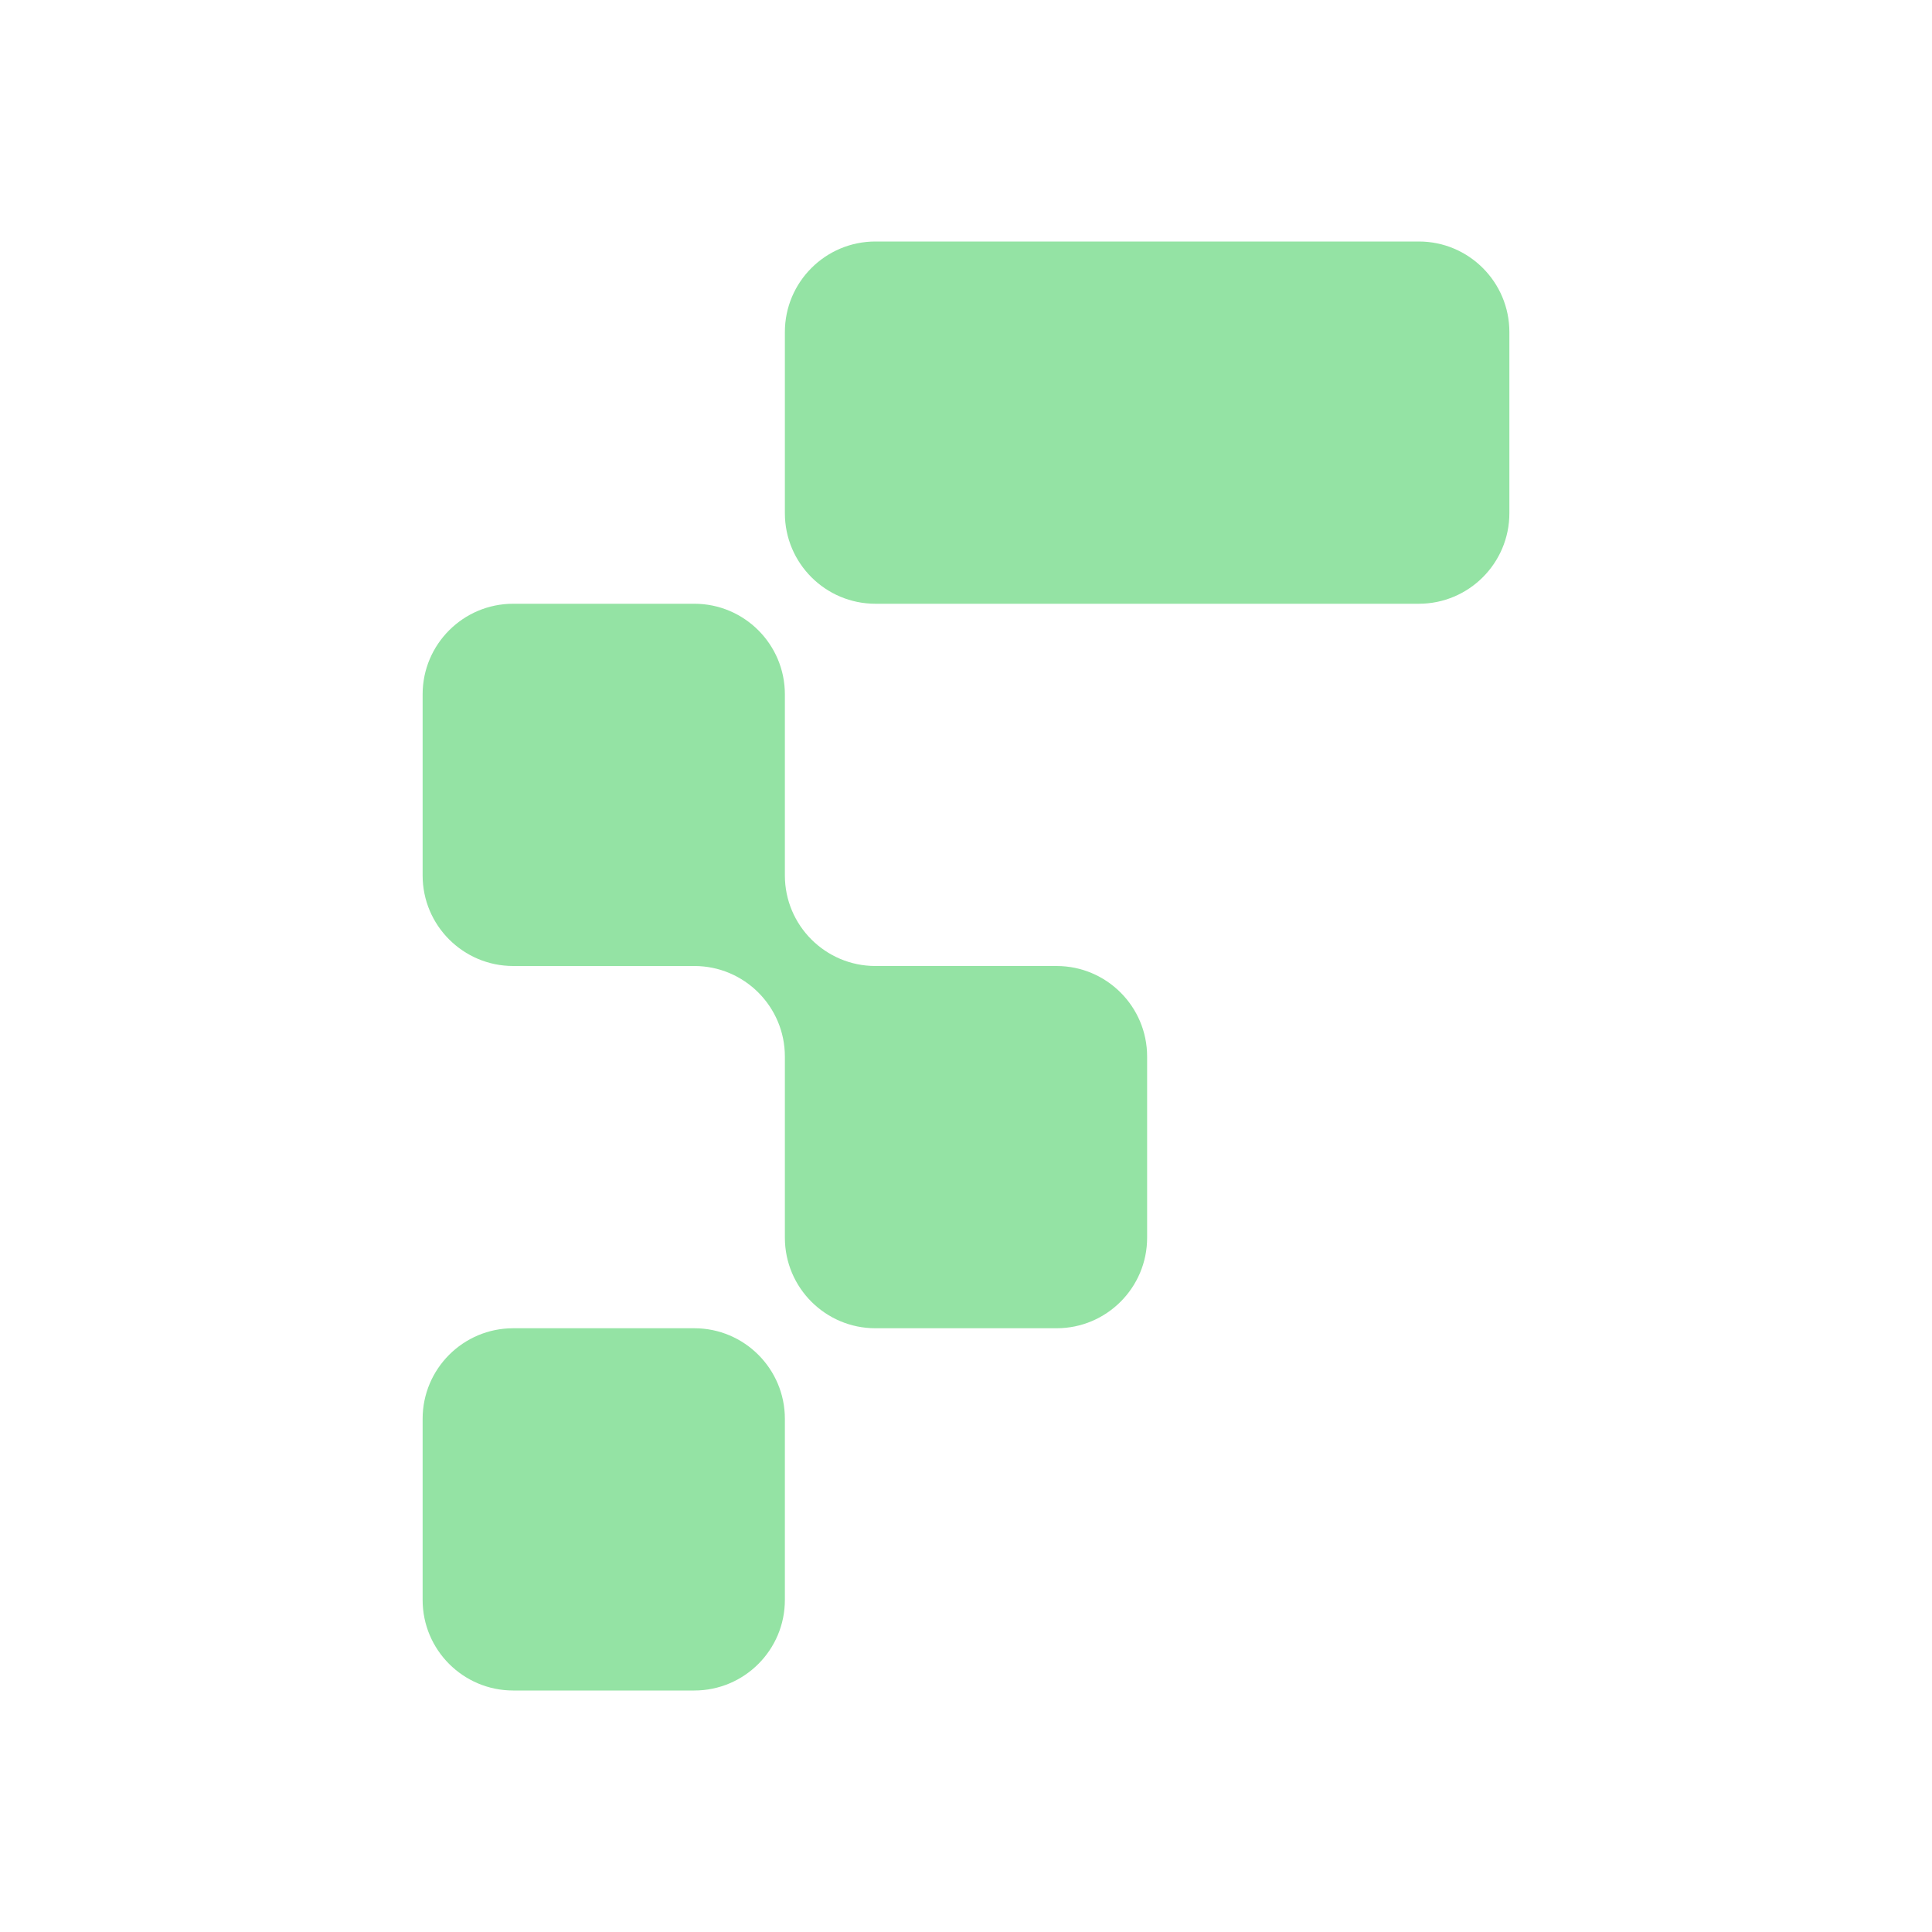
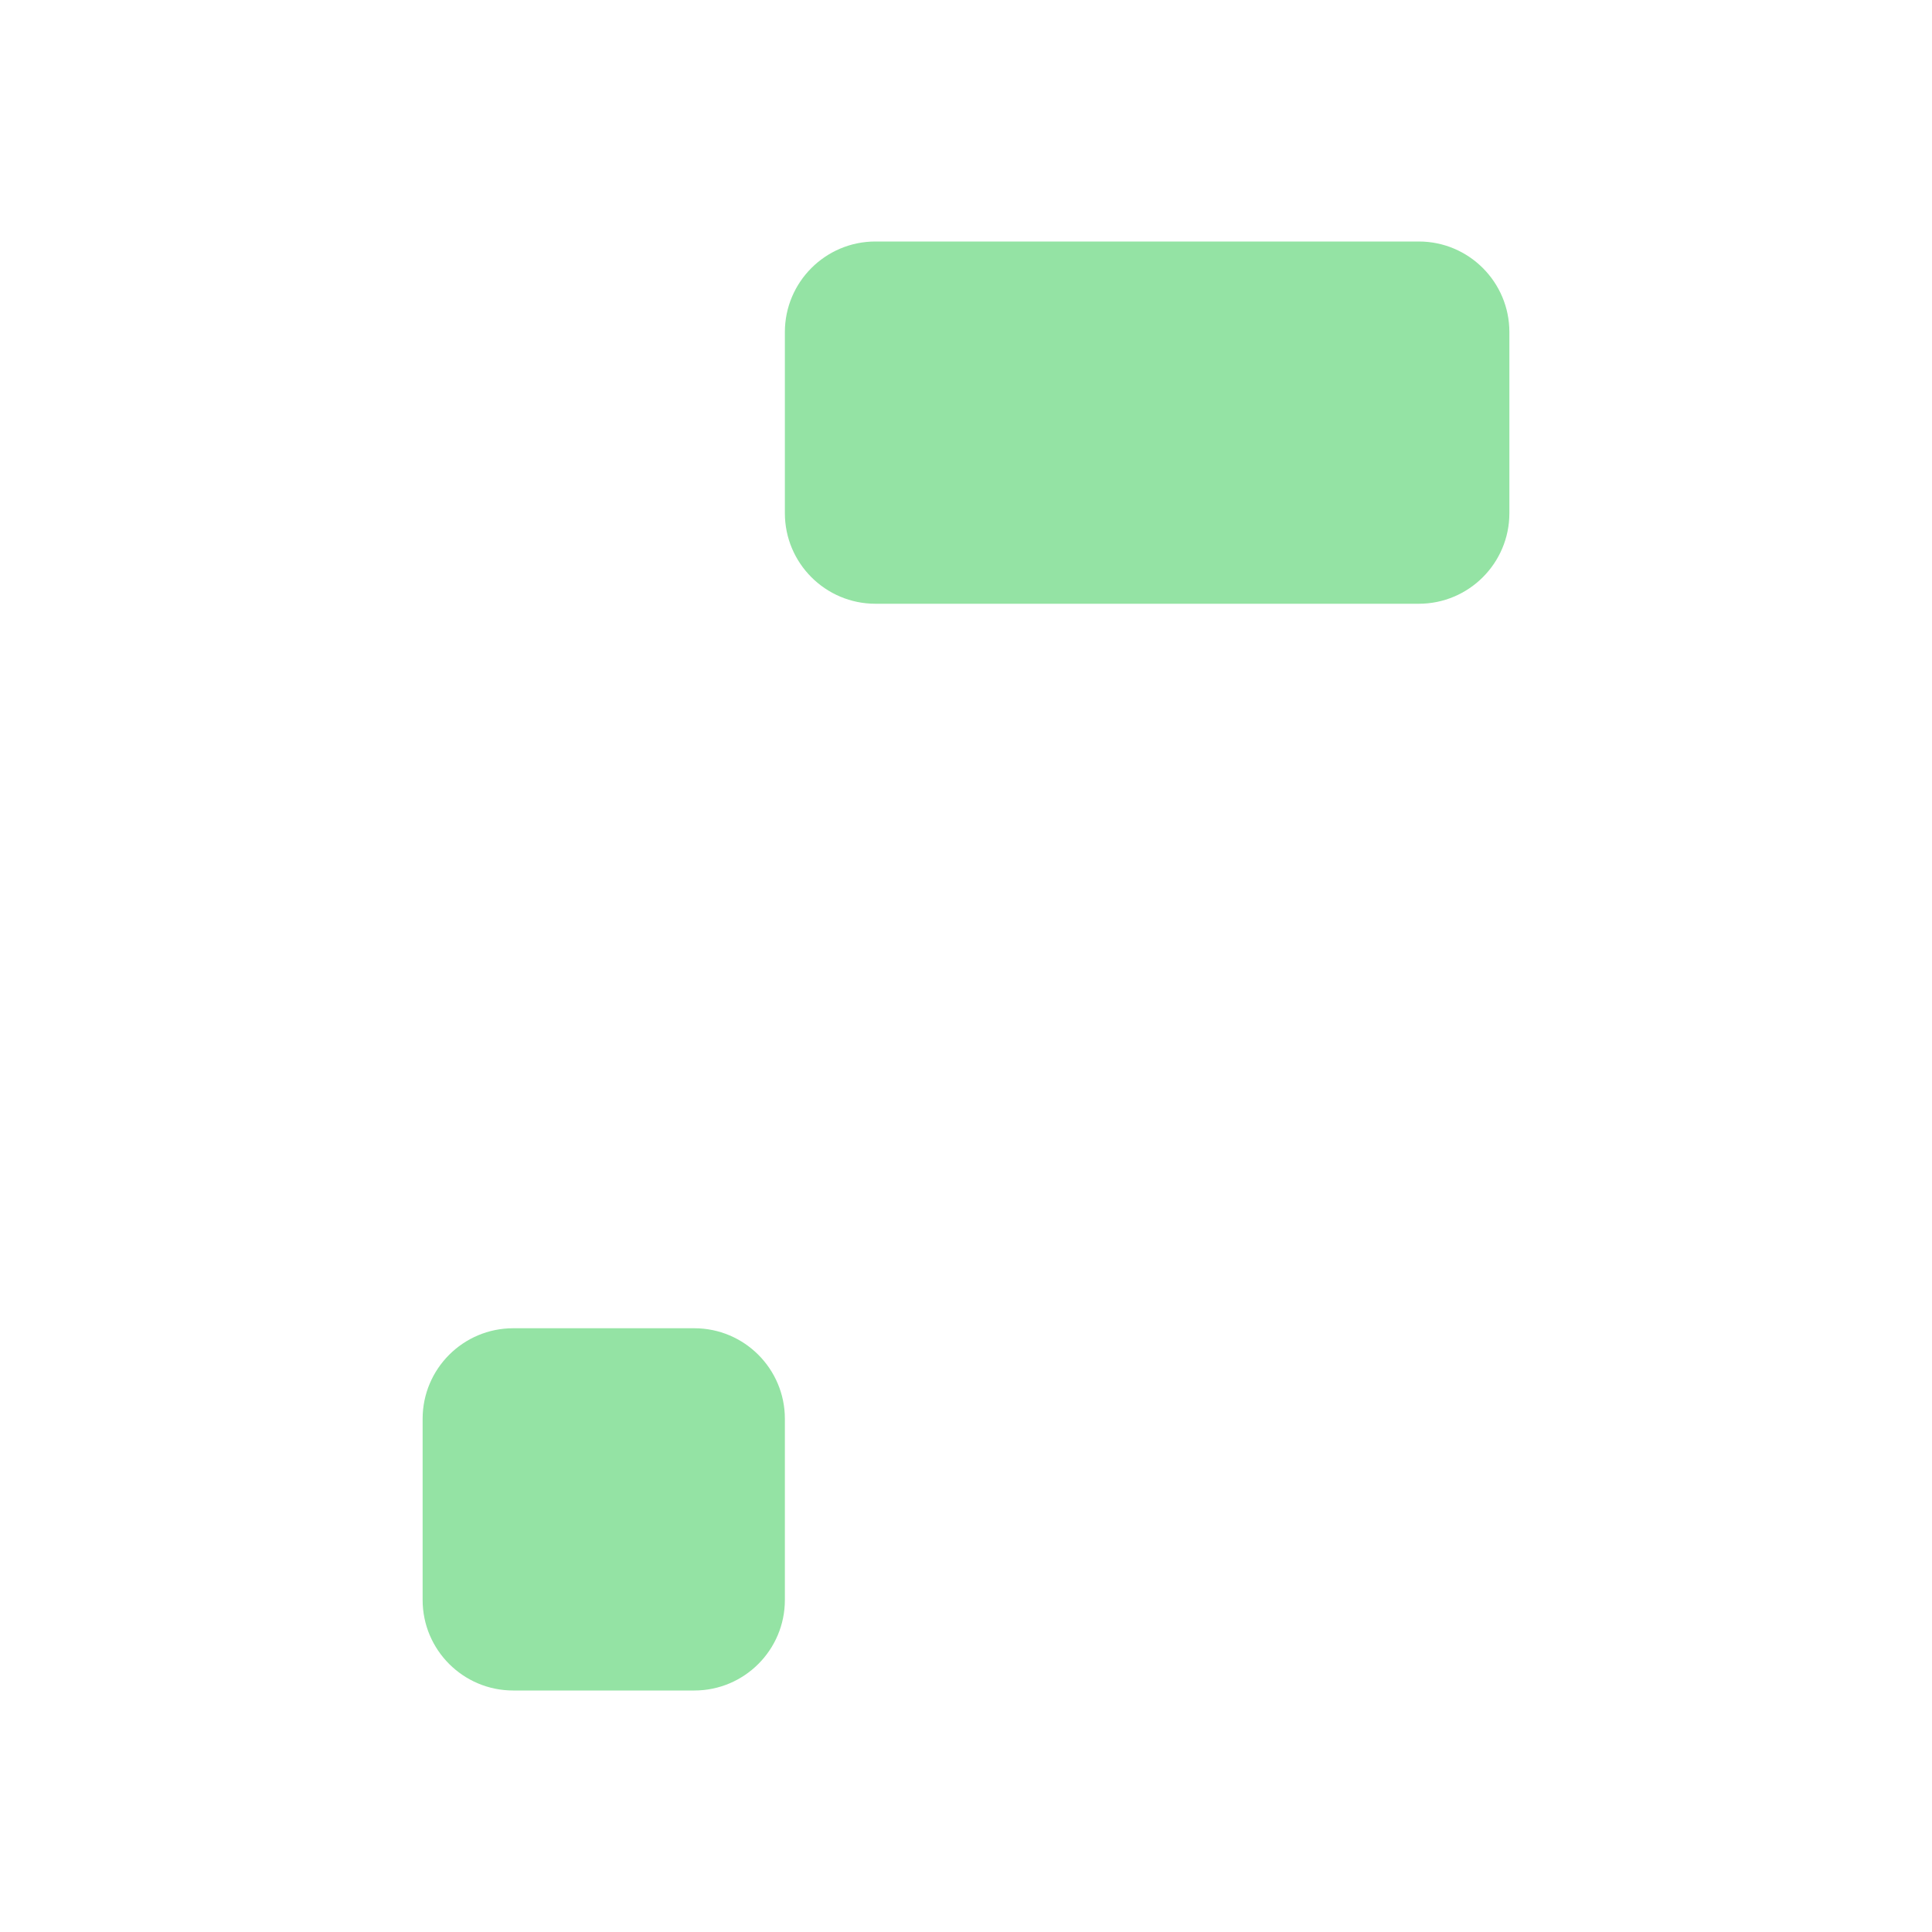
<svg xmlns="http://www.w3.org/2000/svg" width="32" height="32" viewBox="0 0 32 32" fill="none">
  <path d="M7 23.5C7 22.672 7.672 22 8.5 22H11.5C12.328 22 13 22.672 13 23.5V26.5C13 27.328 12.328 28 11.5 28H8.5C7.672 28 7 27.328 7 26.5V23.5Z" fill="#94E3A4" />
  <path d="M25 8.5C25 9.328 24.328 10 23.5 10H14.5C13.672 10 13 9.328 13 8.5V5.5C13 4.672 13.672 4 14.5 4H23.5C24.328 4 25 4.672 25 5.5V8.5Z" fill="#94E3A4" />
-   <path d="M13 20.5C13 21.328 13.672 22 14.5 22H17.5C18.328 22 19 21.328 19 20.5V17.5C19 16.672 18.328 16 17.5 16H14.5C13.672 16 13 15.328 13 14.5V11.5C13 10.672 12.328 10 11.5 10H8.5C7.672 10 7 10.672 7 11.5V14.5C7 15.328 7.672 16 8.5 16H11.5C12.328 16 13 16.672 13 17.5V20.5Z" fill="#94E3A4" />
</svg>